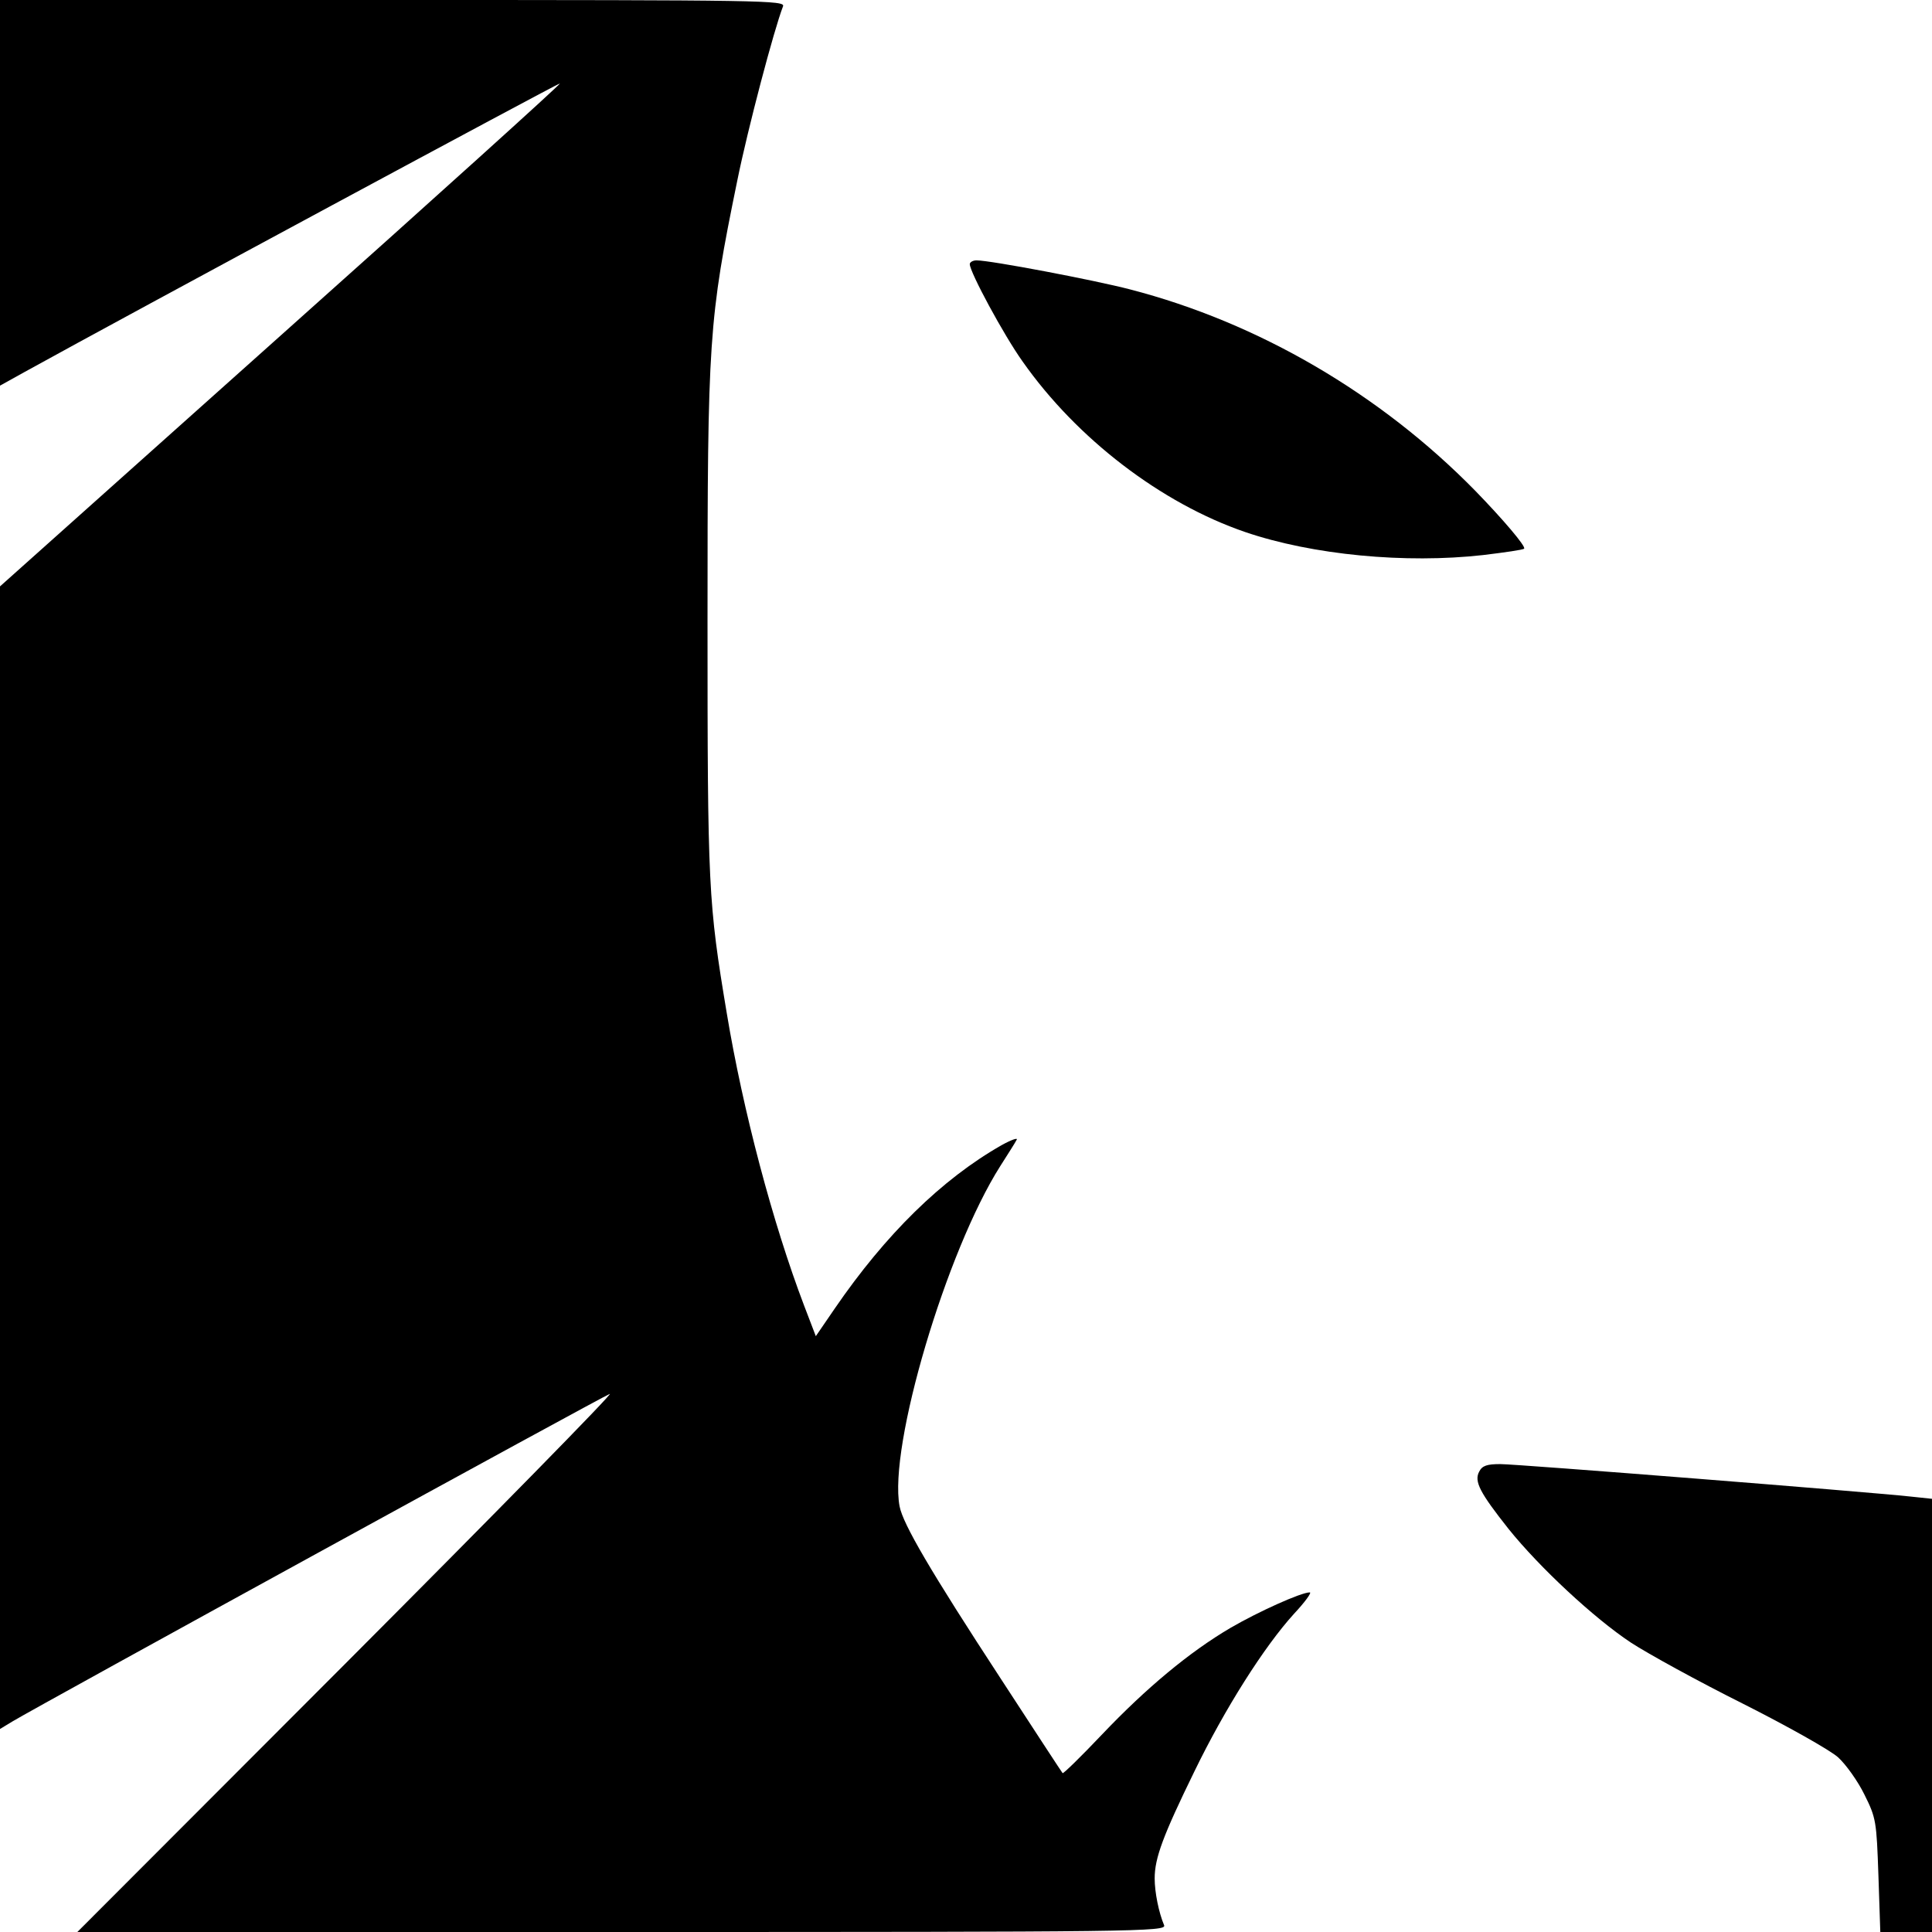
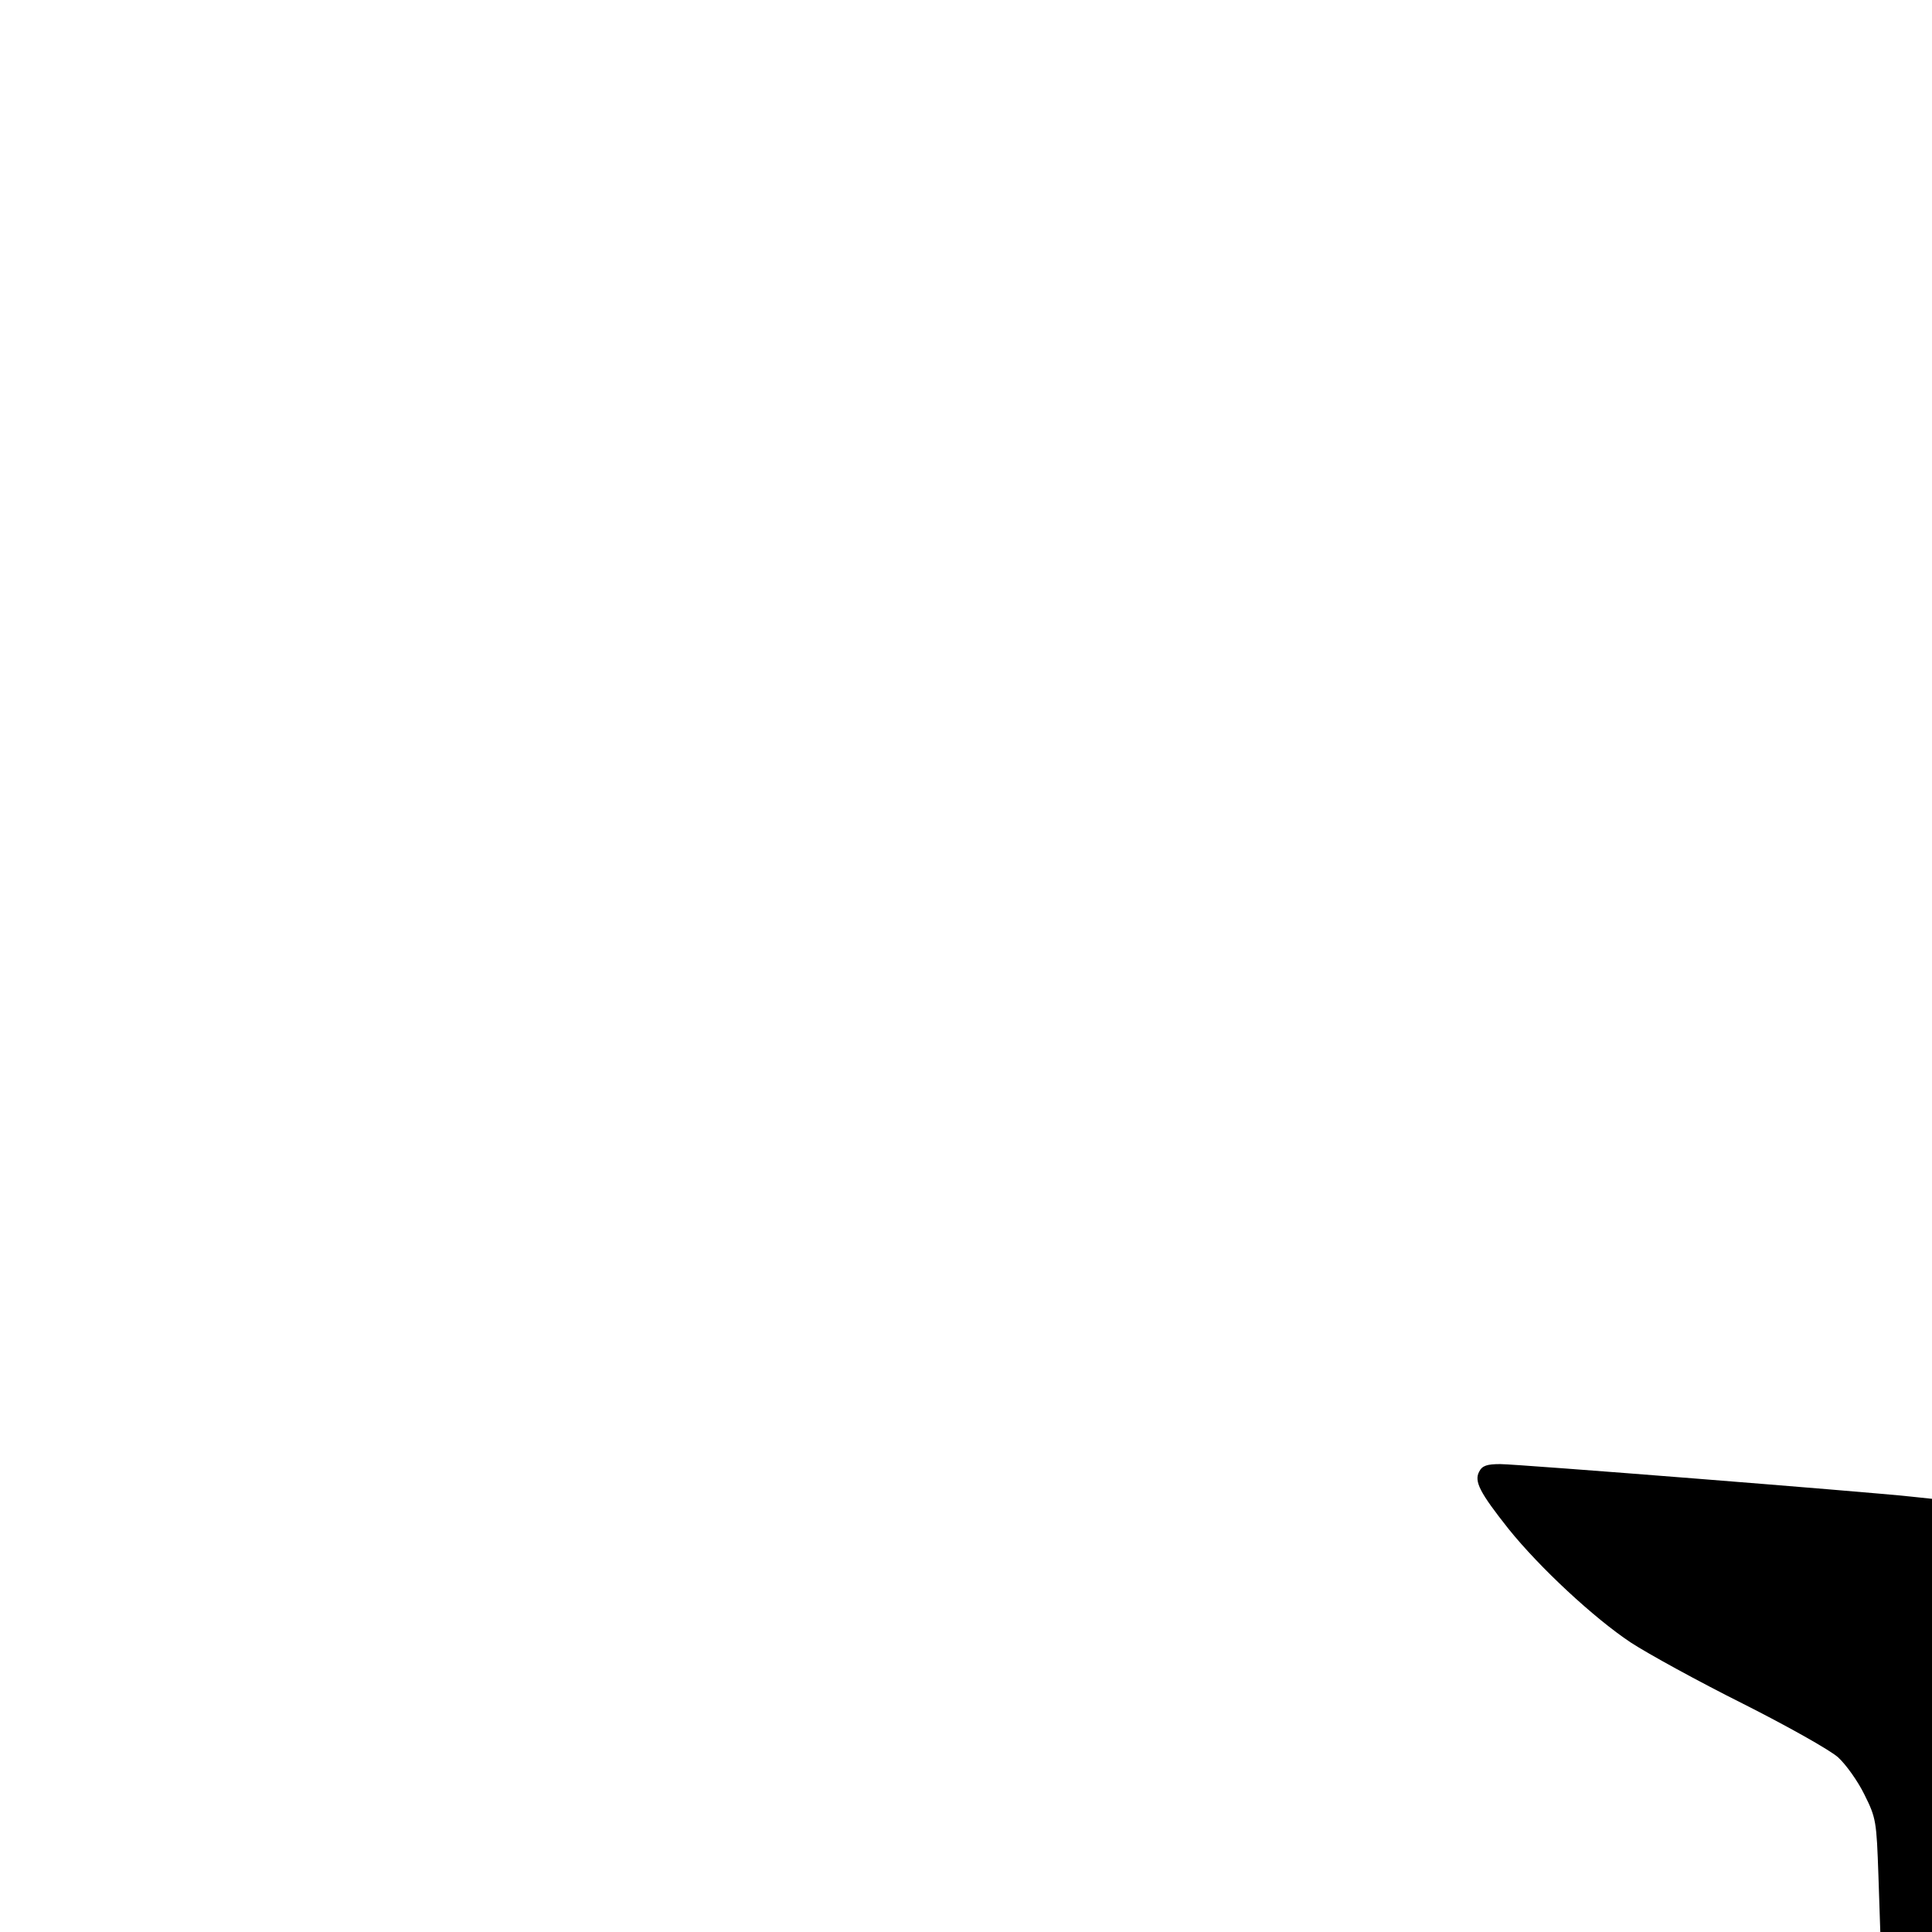
<svg xmlns="http://www.w3.org/2000/svg" version="1.0" width="512pt" height="512pt" viewBox="0 0 512 512" preserveAspectRatio="xMidYMid meet">
  <g transform="translate(0,512) scale(0.1,-0.1)" fill="#000000" stroke="none">
-     <path d="M0 4609 l0 -511 63 35 c284 157 1419 768 1421 766 2 -2 -331 -303 -740 -668 l-744 -665 0 -1514 0 -1514 33 20 c66 40 1565 862 1583 868 11 4 -303 -316 -696 -710 l-715 -716 1444 0 c1370 0 1443 1 1436 18 -14 33 -25 87 -25 124 0 54 22 113 105 283 81 167 185 331 264 418 29 31 48 57 42 57 -23 0 -136 -51 -210 -94 -109 -64 -224 -160 -340 -282 -56 -59 -103 -105 -105 -103 -2 2 -75 114 -163 249 -187 286 -260 411 -269 458 -30 158 124 677 267 902 19 30 39 61 43 69 5 7 -13 1 -40 -14 -158 -90 -307 -236 -442 -433 l-50 -73 -31 81 c-83 218 -162 516 -205 775 -49 294 -51 331 -51 1040 0 748 3 796 79 1167 28 138 97 399 121 461 7 16 -46 17 -1034 17 l-1041 0 0 -511z" />
-     <path d="M2570 4420 c0 -21 90 -188 140 -258 144 -205 368 -376 590 -452 179 -61 425 -84 630 -61 58 7 107 14 109 17 6 5 -56 78 -130 154 -251 256 -574 445 -914 533 -96 25 -370 77 -407 77 -10 0 -18 -5 -18 -10z" />
    <path d="M3920 1220 c-14 -26 2 -56 78 -152 82 -102 226 -236 324 -301 46 -30 179 -103 297 -162 117 -59 231 -123 252 -142 21 -19 53 -64 70 -99 31 -62 32 -71 37 -214 l5 -150 68 0 69 0 0 574 0 574 -57 6 c-121 13 -1043 86 -1087 86 -35 0 -48 -4 -56 -20z" />
  </g>
</svg>